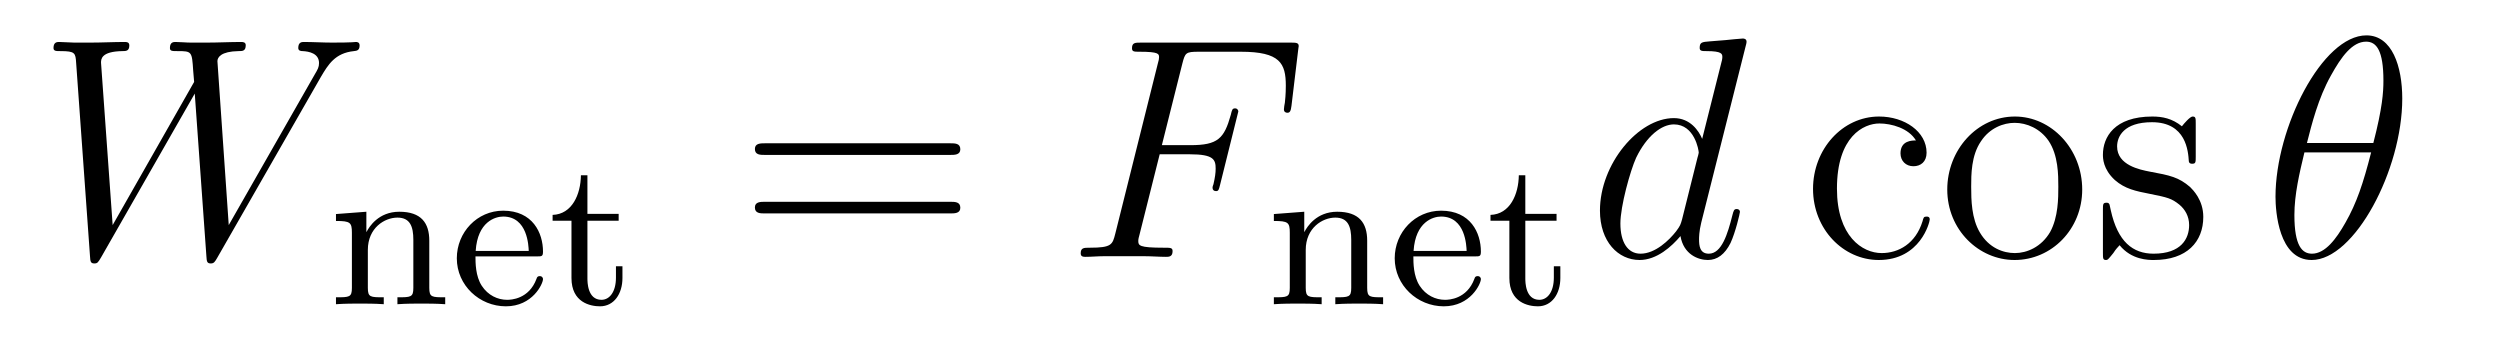
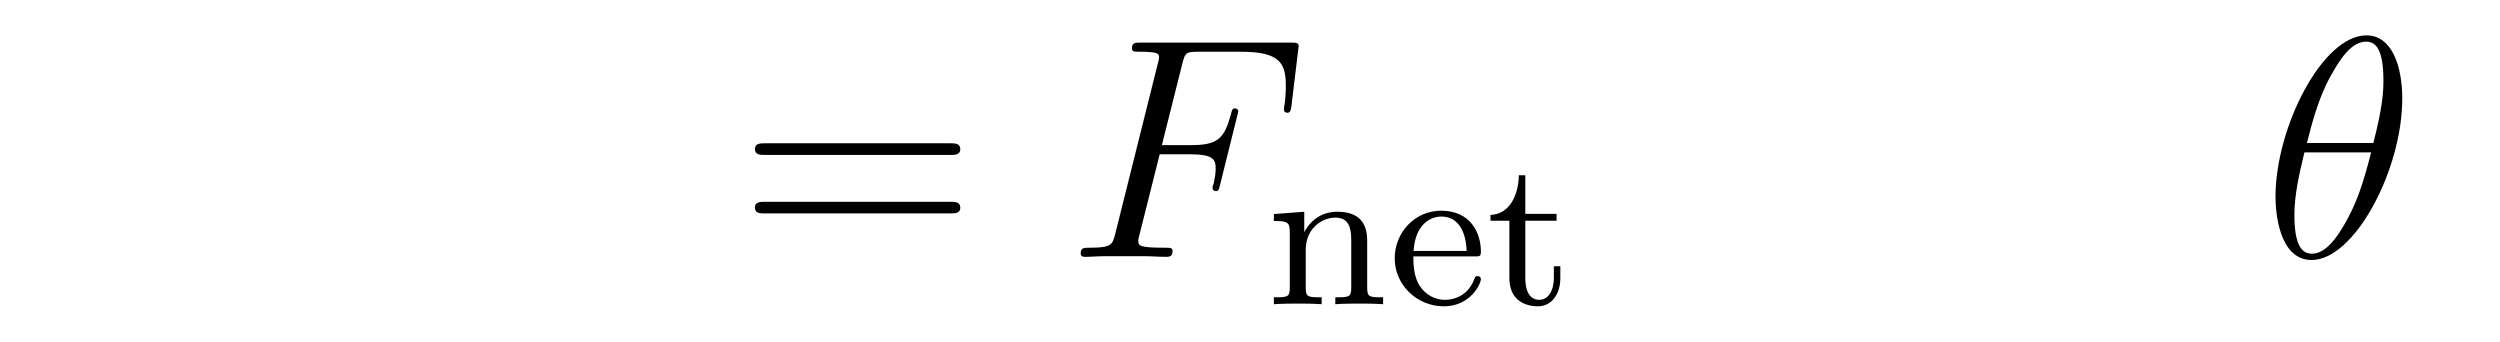
<svg xmlns="http://www.w3.org/2000/svg" version="1.1" width="95pt" height="13pt" viewBox="0 -13 95 13">
  <g id="page1">
    <g transform="matrix(1 0 0 -1 -127 651)">
-       <path d="M139.194 661.078C139.469 661.544 139.733 661.986 140.45 662.058C140.557 662.07 140.665 662.082 140.665 662.273C140.665 662.405 140.557 662.405 140.522 662.405C140.498 662.405 140.414 662.381 139.625 662.381C139.266 662.381 138.896 662.405 138.549 662.405C138.477 662.405 138.334 662.405 138.334 662.178C138.334 662.07 138.429 662.058 138.501 662.058C138.74 662.046 139.123 661.974 139.123 661.604C139.123 661.448 139.075 661.365 138.955 661.162L135.692 655.447L135.262 661.675C135.262 661.819 135.393 662.046 136.062 662.058C136.218 662.058 136.338 662.058 136.338 662.285C136.338 662.405 136.218 662.405 136.158 662.405C135.74 662.405 135.297 662.381 134.867 662.381H134.246C134.066 662.381 133.851 662.405 133.672 662.405C133.6 662.405 133.457 662.405 133.457 662.178C133.457 662.058 133.54 662.058 133.743 662.058C134.293 662.058 134.293 662.046 134.341 661.317L134.377 660.887L131.281 655.447L130.839 661.616C130.839 661.747 130.839 662.046 131.652 662.058C131.783 662.058 131.914 662.058 131.914 662.273C131.914 662.405 131.807 662.405 131.735 662.405C131.317 662.405 130.874 662.381 130.444 662.381H129.822C129.643 662.381 129.428 662.405 129.249 662.405C129.177 662.405 129.033 662.405 129.033 662.178C129.033 662.058 129.129 662.058 129.297 662.058C129.858 662.058 129.87 661.986 129.894 661.604L130.42 654.264C130.432 654.061 130.444 653.989 130.587 653.989C130.707 653.989 130.731 654.037 130.839 654.216L134.401 660.444L134.843 654.264C134.855 654.061 134.867 653.989 135.011 653.989C135.13 653.989 135.166 654.049 135.262 654.216L139.194 661.078Z" />
-       <path d="M143.313 654.854C143.313 655.524 143.01 655.954 142.173 655.954C141.384 655.954 141.026 655.38 140.93 655.189H140.922V655.954L139.767 655.866V655.603C140.308 655.603 140.372 655.548 140.372 655.157V653.062C140.372 652.703 140.277 652.703 139.767 652.703V652.44C140.109 652.464 140.46 652.464 140.675 652.464C140.906 652.464 141.241 652.464 141.583 652.44V652.703C141.073 652.703 140.978 652.703 140.978 653.062V654.504C140.978 655.341 141.615 655.731 142.102 655.731C142.587 655.731 142.707 655.388 142.707 654.886V653.062C142.707 652.703 142.612 652.703 142.102 652.703V652.44C142.444 652.464 142.795 652.464 143.01 652.464C143.241 652.464 143.576 652.464 143.918 652.44V652.703C143.408 652.703 143.313 652.703 143.313 653.062V654.854ZM147.411 654.257C147.586 654.257 147.634 654.257 147.634 654.44C147.634 655.149 147.244 655.994 146.12 655.994C145.132 655.994 144.359 655.173 144.359 654.185C144.359 653.157 145.22 652.36 146.224 652.36C147.236 652.36 147.634 653.213 147.634 653.396C147.634 653.428 147.61 653.508 147.507 653.508C147.419 653.508 147.403 653.452 147.387 653.404C147.1 652.631 146.415 652.607 146.272 652.607C145.913 652.607 145.546 652.775 145.307 653.141C145.068 653.508 145.068 654.018 145.068 654.257H147.411ZM145.076 654.464C145.148 655.58 145.825 655.771 146.12 655.771C147.053 655.771 147.084 654.647 147.092 654.464H145.076ZM149.322 655.612H150.509V655.874H149.322V657.341H149.075C149.067 656.615 148.74 655.858 147.999 655.834V655.612H148.716V653.436C148.716 652.504 149.434 652.36 149.8 652.36C150.334 652.36 150.653 652.838 150.653 653.436V653.882H150.406V653.452C150.406 652.902 150.159 652.607 149.856 652.607C149.322 652.607 149.322 653.292 149.322 653.42V655.612Z" />
      <path d="M163.109 658.113C163.276 658.113 163.492 658.113 163.492 658.328C163.492 658.555 163.288 658.555 163.109 658.555H156.068C155.901 658.555 155.686 658.555 155.686 658.34C155.686 658.113 155.889 658.113 156.068 658.113H163.109ZM163.109 655.89C163.276 655.89 163.492 655.89 163.492 656.105C163.492 656.332 163.288 656.332 163.109 656.332H156.068C155.901 656.332 155.686 656.332 155.686 656.117C155.686 655.89 155.889 655.89 156.068 655.89H163.109Z" />
      <path d="M171.068 658.137H172.215C173.124 658.137 173.195 657.934 173.195 657.587C173.195 657.432 173.172 657.264 173.112 657.001C173.088 656.953 173.076 656.894 173.076 656.87C173.076 656.786 173.124 656.738 173.207 656.738C173.303 656.738 173.315 656.786 173.363 656.977L174.056 659.763C174.056 659.811 174.02 659.882 173.937 659.882C173.829 659.882 173.817 659.834 173.769 659.631C173.518 658.735 173.279 658.484 172.239 658.484H171.151L171.928 661.58C172.036 661.998 172.06 662.034 172.55 662.034H174.152C175.646 662.034 175.861 661.592 175.861 660.743C175.861 660.671 175.861 660.408 175.825 660.097C175.813 660.05 175.789 659.894 175.789 659.847C175.789 659.751 175.849 659.715 175.921 659.715C176.005 659.715 176.052 659.763 176.076 659.978L176.327 662.07C176.327 662.106 176.351 662.225 176.351 662.249C176.351 662.381 176.244 662.381 176.028 662.381H170.362C170.135 662.381 170.016 662.381 170.016 662.166C170.016 662.034 170.099 662.034 170.303 662.034C171.044 662.034 171.044 661.95 171.044 661.819C171.044 661.759 171.032 661.711 170.996 661.58L169.382 655.125C169.274 654.706 169.251 654.587 168.414 654.587C168.187 654.587 168.067 654.587 168.067 654.372C168.067 654.24 168.175 654.24 168.246 654.24C168.473 654.24 168.713 654.264 168.94 654.264H170.494C170.757 654.264 171.044 654.24 171.307 654.24C171.414 654.24 171.558 654.24 171.558 654.455C171.558 654.587 171.486 654.587 171.223 654.587C170.278 654.587 170.255 654.67 170.255 654.85C170.255 654.909 170.278 655.005 170.303 655.089L171.068 658.137Z" />
      <path d="M178.953 654.854C178.953 655.524 178.65 655.954 177.813 655.954C177.024 655.954 176.666 655.38 176.57 655.189H176.562V655.954L175.407 655.866V655.603C175.948 655.603 176.012 655.548 176.012 655.157V653.062C176.012 652.703 175.917 652.703 175.407 652.703V652.44C175.749 652.464 176.1 652.464 176.315 652.464C176.546 652.464 176.881 652.464 177.223 652.44V652.703C176.713 652.703 176.618 652.703 176.618 653.062V654.504C176.618 655.341 177.255 655.731 177.742 655.731C178.227 655.731 178.347 655.388 178.347 654.886V653.062C178.347 652.703 178.252 652.703 177.742 652.703V652.44C178.084 652.464 178.435 652.464 178.65 652.464C178.881 652.464 179.216 652.464 179.558 652.44V652.703C179.048 652.703 178.953 652.703 178.953 653.062V654.854ZM183.051 654.257C183.226 654.257 183.274 654.257 183.274 654.44C183.274 655.149 182.884 655.994 181.76 655.994C180.772 655.994 179.999 655.173 179.999 654.185C179.999 653.157 180.86 652.36 181.864 652.36C182.876 652.36 183.274 653.213 183.274 653.396C183.274 653.428 183.25 653.508 183.147 653.508C183.059 653.508 183.043 653.452 183.027 653.404C182.74 652.631 182.055 652.607 181.912 652.607C181.553 652.607 181.186 652.775 180.947 653.141C180.708 653.508 180.708 654.018 180.708 654.257H183.051ZM180.716 654.464C180.788 655.58 181.465 655.771 181.76 655.771C182.693 655.771 182.724 654.647 182.732 654.464H180.716ZM184.962 655.612H186.149V655.874H184.962V657.341H184.715C184.707 656.615 184.38 655.858 183.639 655.834V655.612H184.356V653.436C184.356 652.504 185.074 652.36 185.44 652.36C185.974 652.36 186.293 652.838 186.293 653.436V653.882H186.046V653.452C186.046 652.902 185.799 652.607 185.496 652.607C184.962 652.607 184.962 653.292 184.962 653.42V655.612Z" />
-       <path d="M193.333 662.237C193.345 662.285 193.369 662.357 193.369 662.417C193.369 662.536 193.249 662.536 193.225 662.536C193.213 662.536 192.628 662.488 192.568 662.476C192.365 662.464 192.185 662.441 191.97 662.428C191.671 662.405 191.588 662.393 191.588 662.178C191.588 662.058 191.683 662.058 191.851 662.058C192.437 662.058 192.449 661.95 192.449 661.831C192.449 661.759 192.425 661.663 192.413 661.627L191.683 658.723C191.552 659.033 191.229 659.512 190.608 659.512C189.257 659.512 187.798 657.767 187.798 655.997C187.798 654.814 188.492 654.12 189.304 654.12C189.962 654.12 190.524 654.634 190.858 655.029C190.978 654.324 191.54 654.12 191.898 654.12C192.257 654.12 192.544 654.336 192.76 654.766C192.95 655.173 193.118 655.902 193.118 655.949C193.118 656.009 193.07 656.057 192.998 656.057C192.89 656.057 192.878 655.997 192.83 655.818C192.652 655.113 192.425 654.36 191.934 654.36C191.588 654.36 191.564 654.67 191.564 654.909C191.564 654.957 191.564 655.208 191.648 655.543L193.333 662.237ZM190.918 655.662C190.858 655.459 190.858 655.435 190.691 655.208C190.428 654.873 189.902 654.36 189.34 654.36C188.85 654.36 188.575 654.802 188.575 655.507C188.575 656.165 188.946 657.503 189.173 658.006C189.579 658.842 190.141 659.273 190.608 659.273C191.396 659.273 191.552 658.293 191.552 658.197C191.552 658.185 191.516 658.029 191.504 658.006L190.918 655.662Z" />
-       <path d="M199.805 658.663C199.661 658.663 199.219 658.663 199.219 658.173C199.219 657.886 199.422 657.683 199.709 657.683C199.984 657.683 200.21 657.85 200.21 658.197C200.21 658.998 199.374 659.572 198.406 659.572C197.008 659.572 195.895 658.328 195.895 656.822C195.895 655.292 197.044 654.12 198.394 654.12C199.972 654.12 200.33 655.555 200.33 655.662S200.246 655.77 200.21 655.77C200.104 655.77 200.092 655.734 200.056 655.591C199.793 654.742 199.147 654.383 198.502 654.383C197.772 654.383 196.804 655.017 196.804 656.834C196.804 658.818 197.82 659.308 198.418 659.308C198.872 659.308 199.53 659.129 199.805 658.663ZM206.124 656.798C206.124 658.34 204.953 659.572 203.566 659.572C202.132 659.572 200.996 658.304 200.996 656.798C200.996 655.268 202.192 654.12 203.554 654.12C204.965 654.12 206.124 655.292 206.124 656.798ZM203.566 654.383C203.124 654.383 202.585 654.575 202.238 655.16C201.916 655.698 201.905 656.404 201.905 656.906C201.905 657.36 201.905 658.089 202.274 658.627C202.609 659.141 203.136 659.332 203.554 659.332C204.02 659.332 204.522 659.117 204.845 658.651C205.216 658.101 205.216 657.348 205.216 656.906C205.216 656.487 205.216 655.746 204.905 655.184C204.57 654.611 204.02 654.383 203.566 654.383ZM210.438 659.297C210.438 659.512 210.438 659.572 210.318 659.572C210.223 659.572 209.995 659.308 209.912 659.201C209.542 659.5 209.171 659.572 208.788 659.572C207.342 659.572 206.911 658.782 206.911 658.125C206.911 657.993 206.911 657.575 207.366 657.157C207.749 656.822 208.154 656.738 208.704 656.631C209.362 656.499 209.518 656.463 209.816 656.224C210.031 656.045 210.187 655.782 210.187 655.447C210.187 654.933 209.888 654.36 208.836 654.36C208.048 654.36 207.473 654.814 207.21 656.009C207.163 656.224 207.163 656.236 207.15 656.248C207.127 656.296 207.079 656.296 207.043 656.296C206.911 656.296 206.911 656.236 206.911 656.021V654.395C206.911 654.18 206.911 654.12 207.031 654.12C207.091 654.12 207.103 654.132 207.306 654.383C207.366 654.467 207.366 654.491 207.545 654.682C208 654.12 208.645 654.12 208.848 654.12C210.103 654.12 210.725 654.814 210.725 655.758C210.725 656.404 210.33 656.786 210.223 656.894C209.792 657.264 209.47 657.336 208.681 657.48C208.322 657.551 207.45 657.719 207.45 658.436C207.45 658.807 207.701 659.356 208.776 659.356C210.079 659.356 210.151 658.245 210.175 657.874C210.187 657.778 210.27 657.778 210.306 657.778C210.438 657.778 210.438 657.838 210.438 658.053V659.297Z" />
      <path d="M218.286 660.253C218.286 661.472 217.904 662.656 216.924 662.656C215.25 662.656 213.469 659.153 213.469 656.523C213.469 655.973 213.589 654.12 214.843 654.12C216.469 654.12 218.286 657.539 218.286 660.253ZM214.664 658.567C214.843 659.273 215.095 660.277 215.573 661.126C215.968 661.843 216.386 662.417 216.912 662.417C217.307 662.417 217.57 662.082 217.57 660.934C217.57 660.504 217.534 659.906 217.187 658.567H214.664ZM217.103 658.209C216.804 657.037 216.553 656.284 216.122 655.531C215.777 654.921 215.358 654.36 214.855 654.36C214.486 654.36 214.187 654.647 214.187 655.83C214.187 656.607 214.378 657.42 214.568 658.209H217.103Z" />
    </g>
  </g>
</svg>